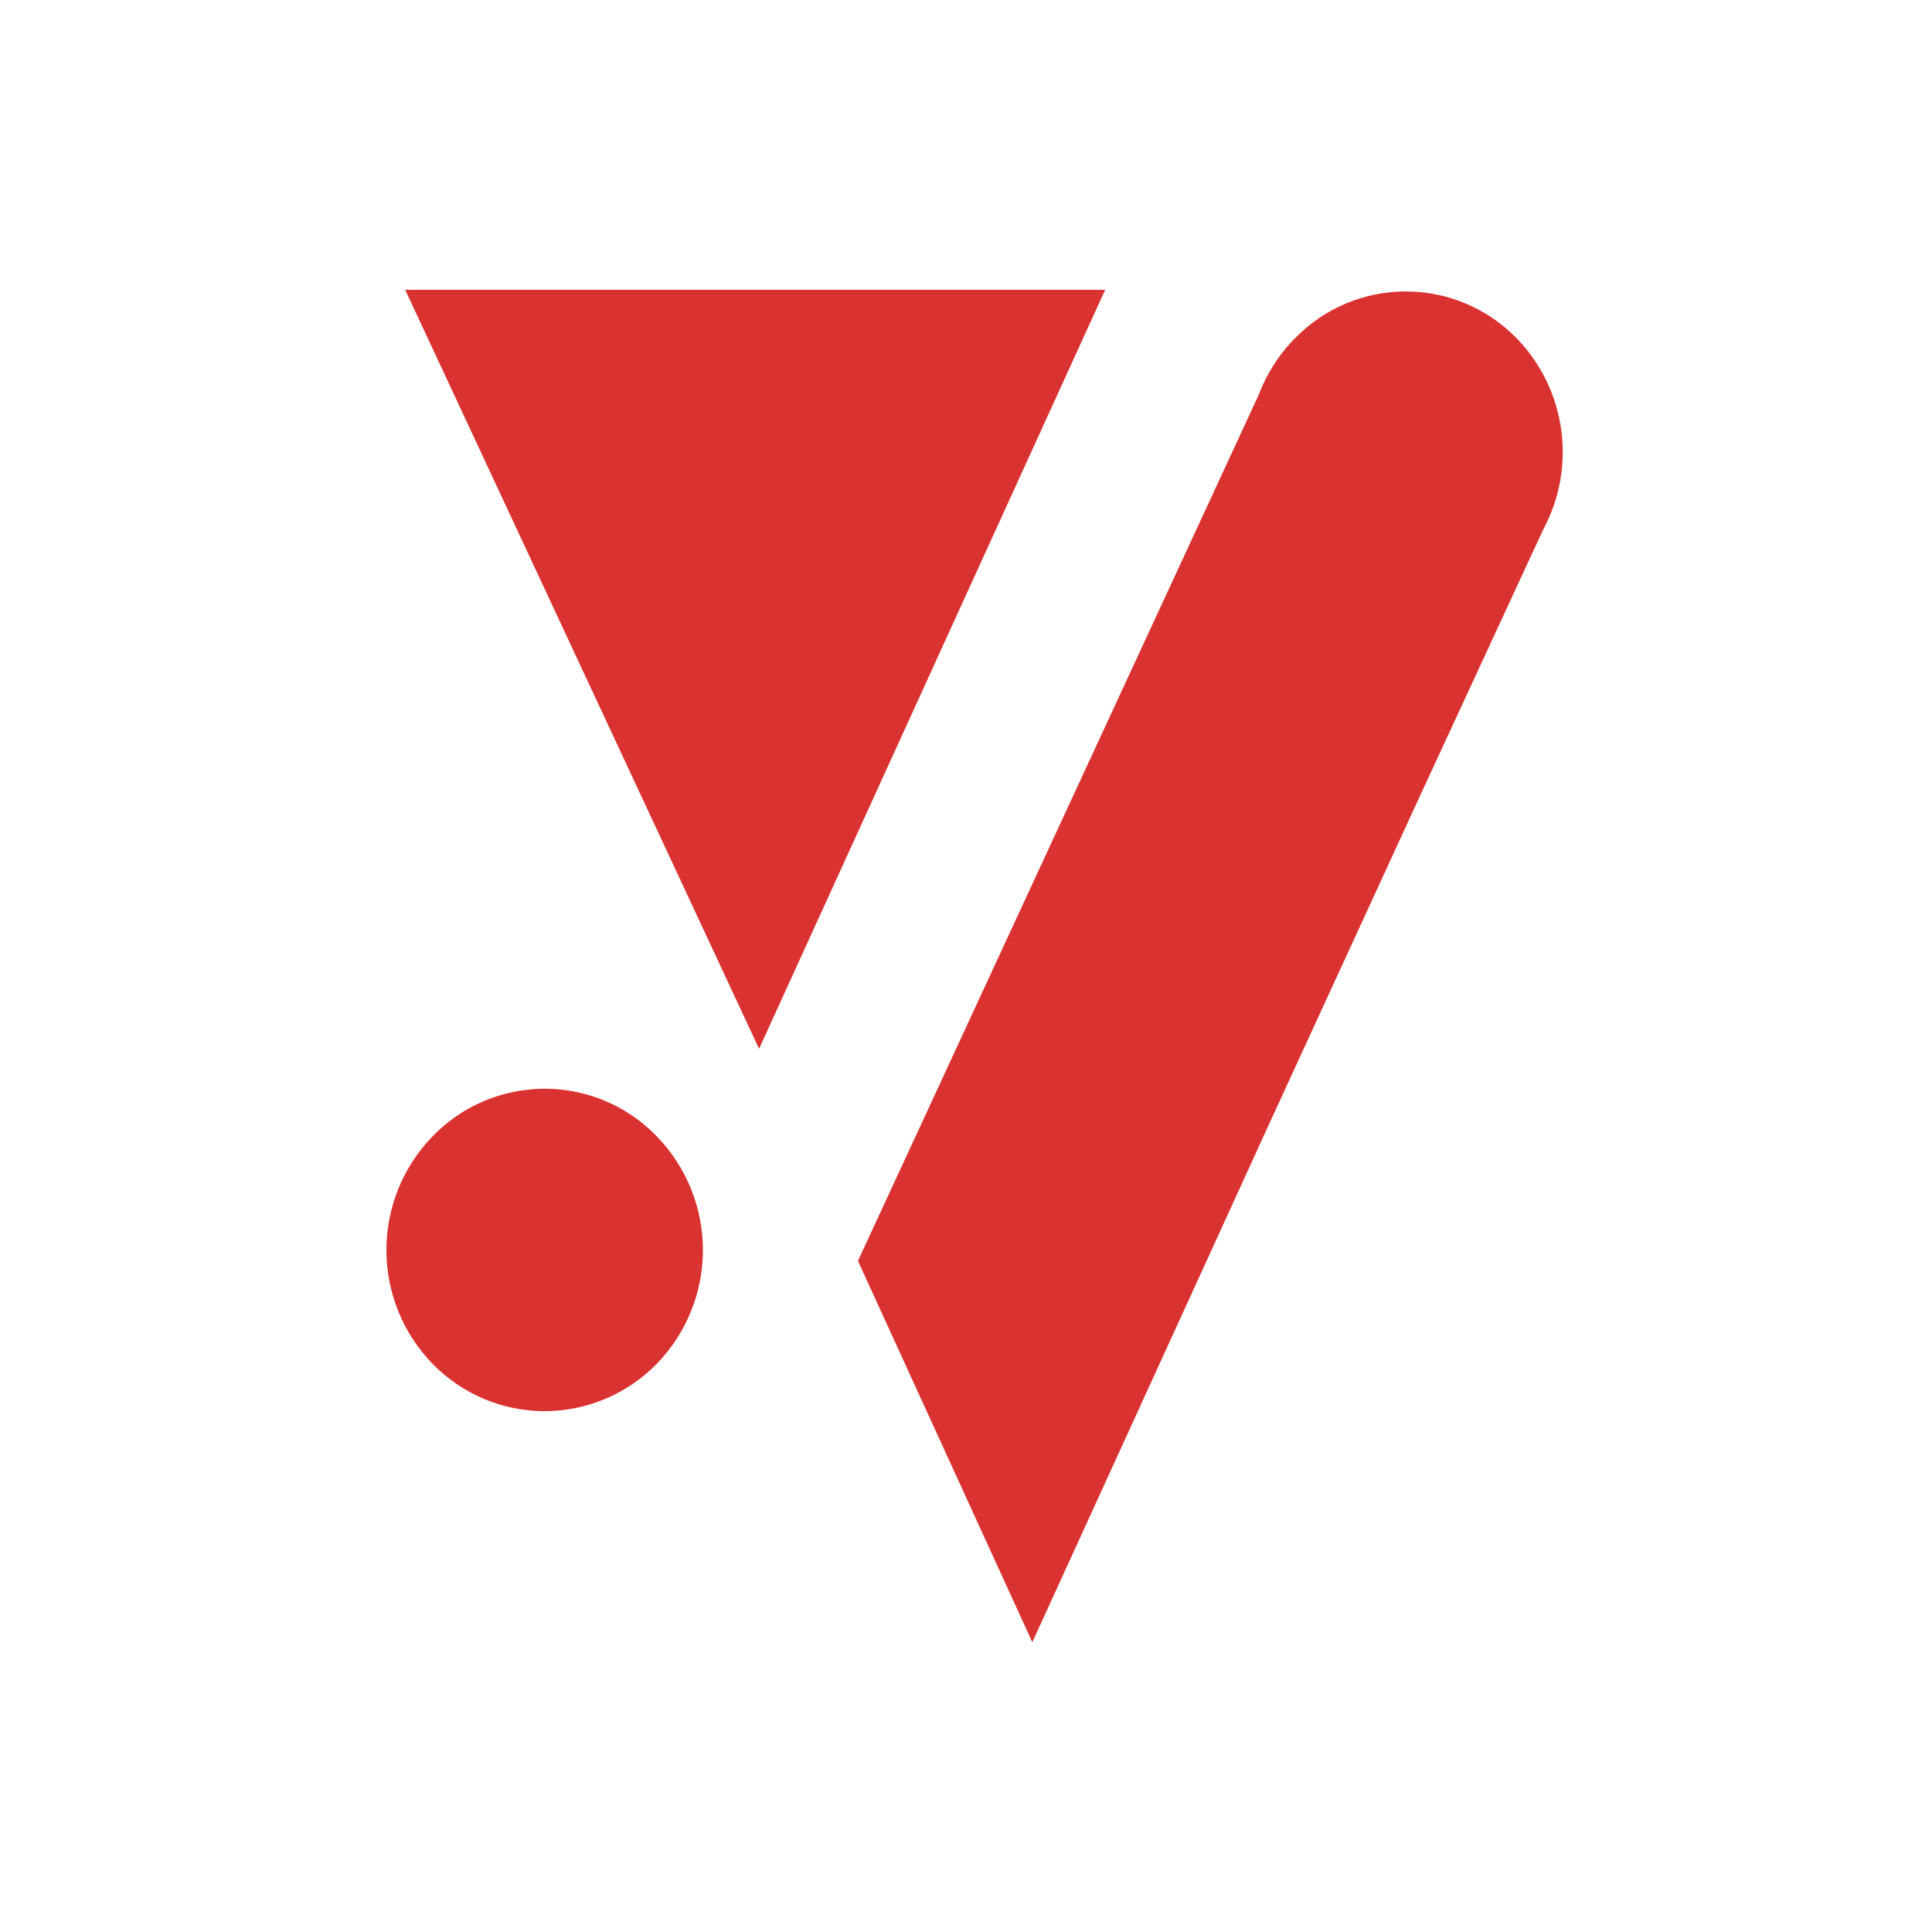
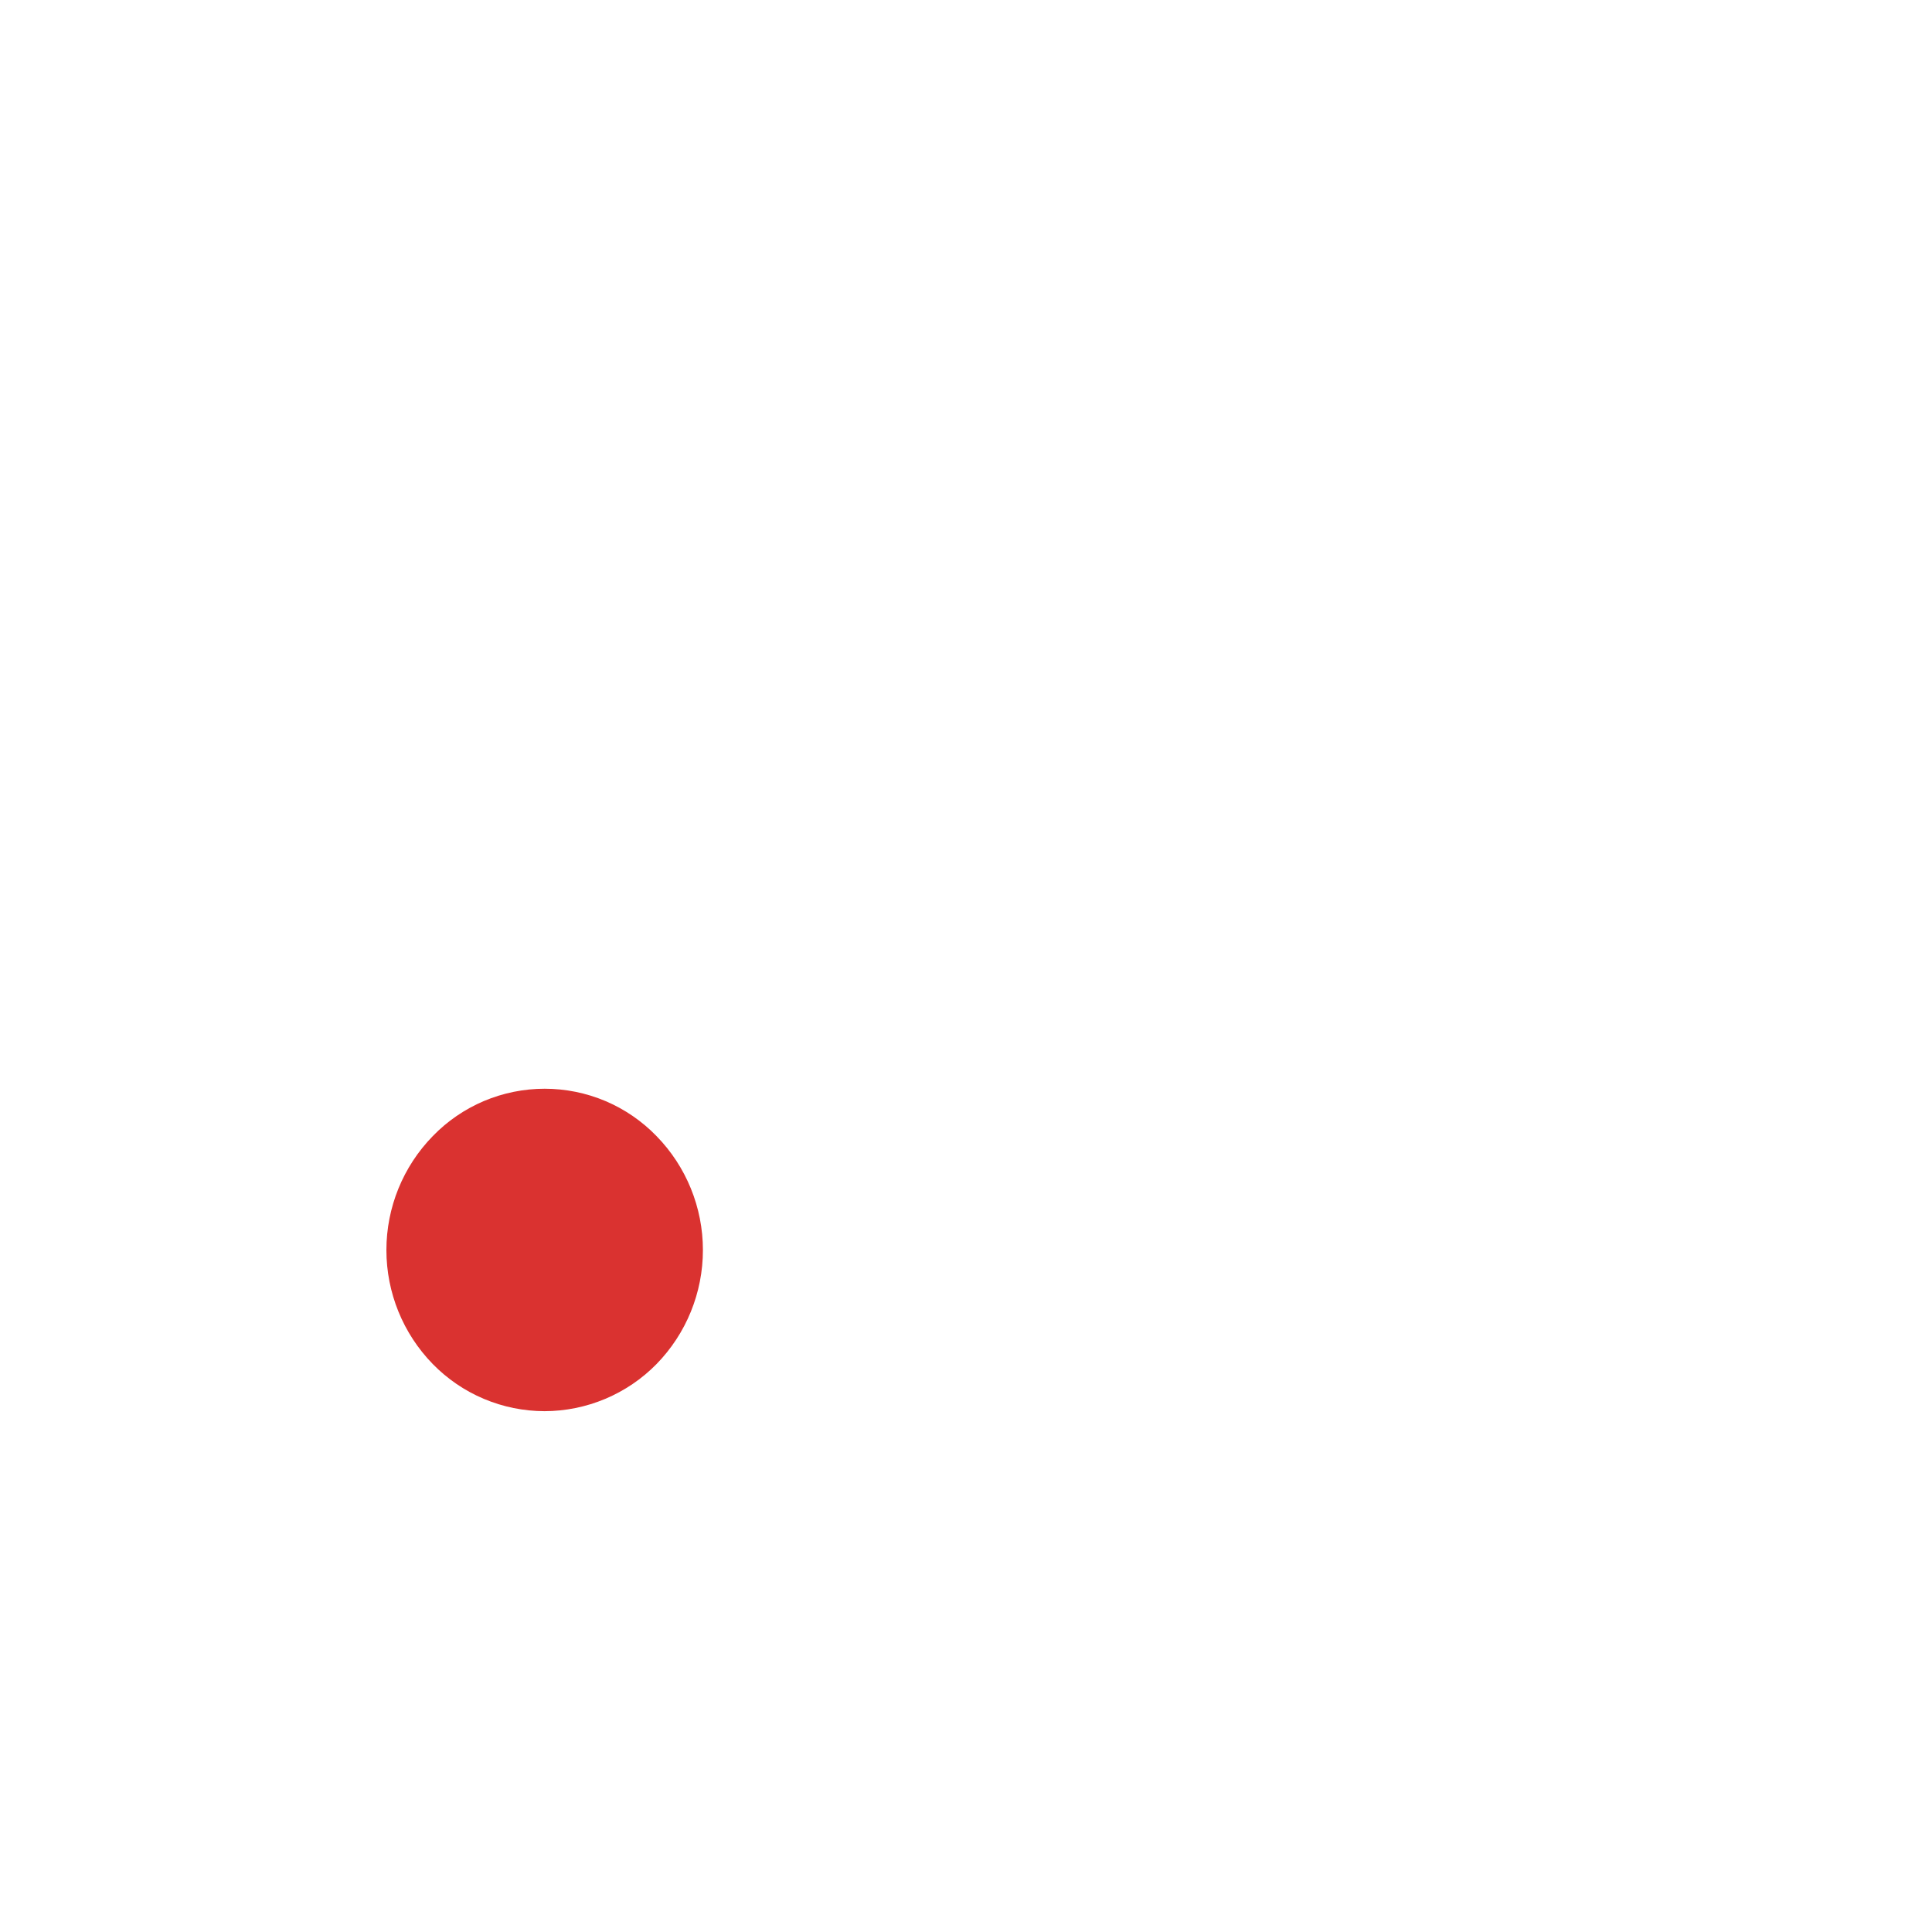
<svg xmlns="http://www.w3.org/2000/svg" width="40" height="40" viewBox="0 0 40 40" fill="none">
-   <rect width="40" height="40" fill="white" />
  <path d="M11.274 29.217C10.843 29.216 10.416 29.13 10.018 28.962C9.621 28.795 9.261 28.549 8.96 28.241C8.344 27.61 8 26.763 8 25.881C8 25 8.344 24.153 8.96 23.522C9.26 23.212 9.62 22.965 10.018 22.796C10.416 22.628 10.844 22.541 11.277 22.541C11.709 22.541 12.137 22.628 12.535 22.796C12.933 22.965 13.293 23.212 13.593 23.522C14.209 24.153 14.553 25 14.553 25.881C14.553 26.763 14.209 27.61 13.593 28.241C13.291 28.549 12.93 28.794 12.531 28.962C12.133 29.129 11.706 29.216 11.274 29.217Z" fill="#DA3230" />
-   <path d="M8.389 6H22.882L15.716 21.714" fill="#DA3230" />
-   <path d="M26.812 7.002C27.113 6.694 27.472 6.449 27.869 6.282C28.267 6.116 28.693 6.031 29.124 6.034C29.555 6.036 29.981 6.126 30.376 6.297C30.771 6.468 31.128 6.717 31.425 7.029C31.914 7.544 32.228 8.199 32.324 8.902C32.42 9.606 32.292 10.322 31.958 10.948L31.814 11.258L29.372 16.537L26.332 23.149L21.373 34L17.769 26.119V26.092L26.06 8.175C26.087 8.101 26.119 8.031 26.151 7.957C26.314 7.602 26.538 7.279 26.812 7.002Z" fill="#DA3230" />
+   <path d="M8.389 6L15.716 21.714" fill="#DA3230" />
</svg>